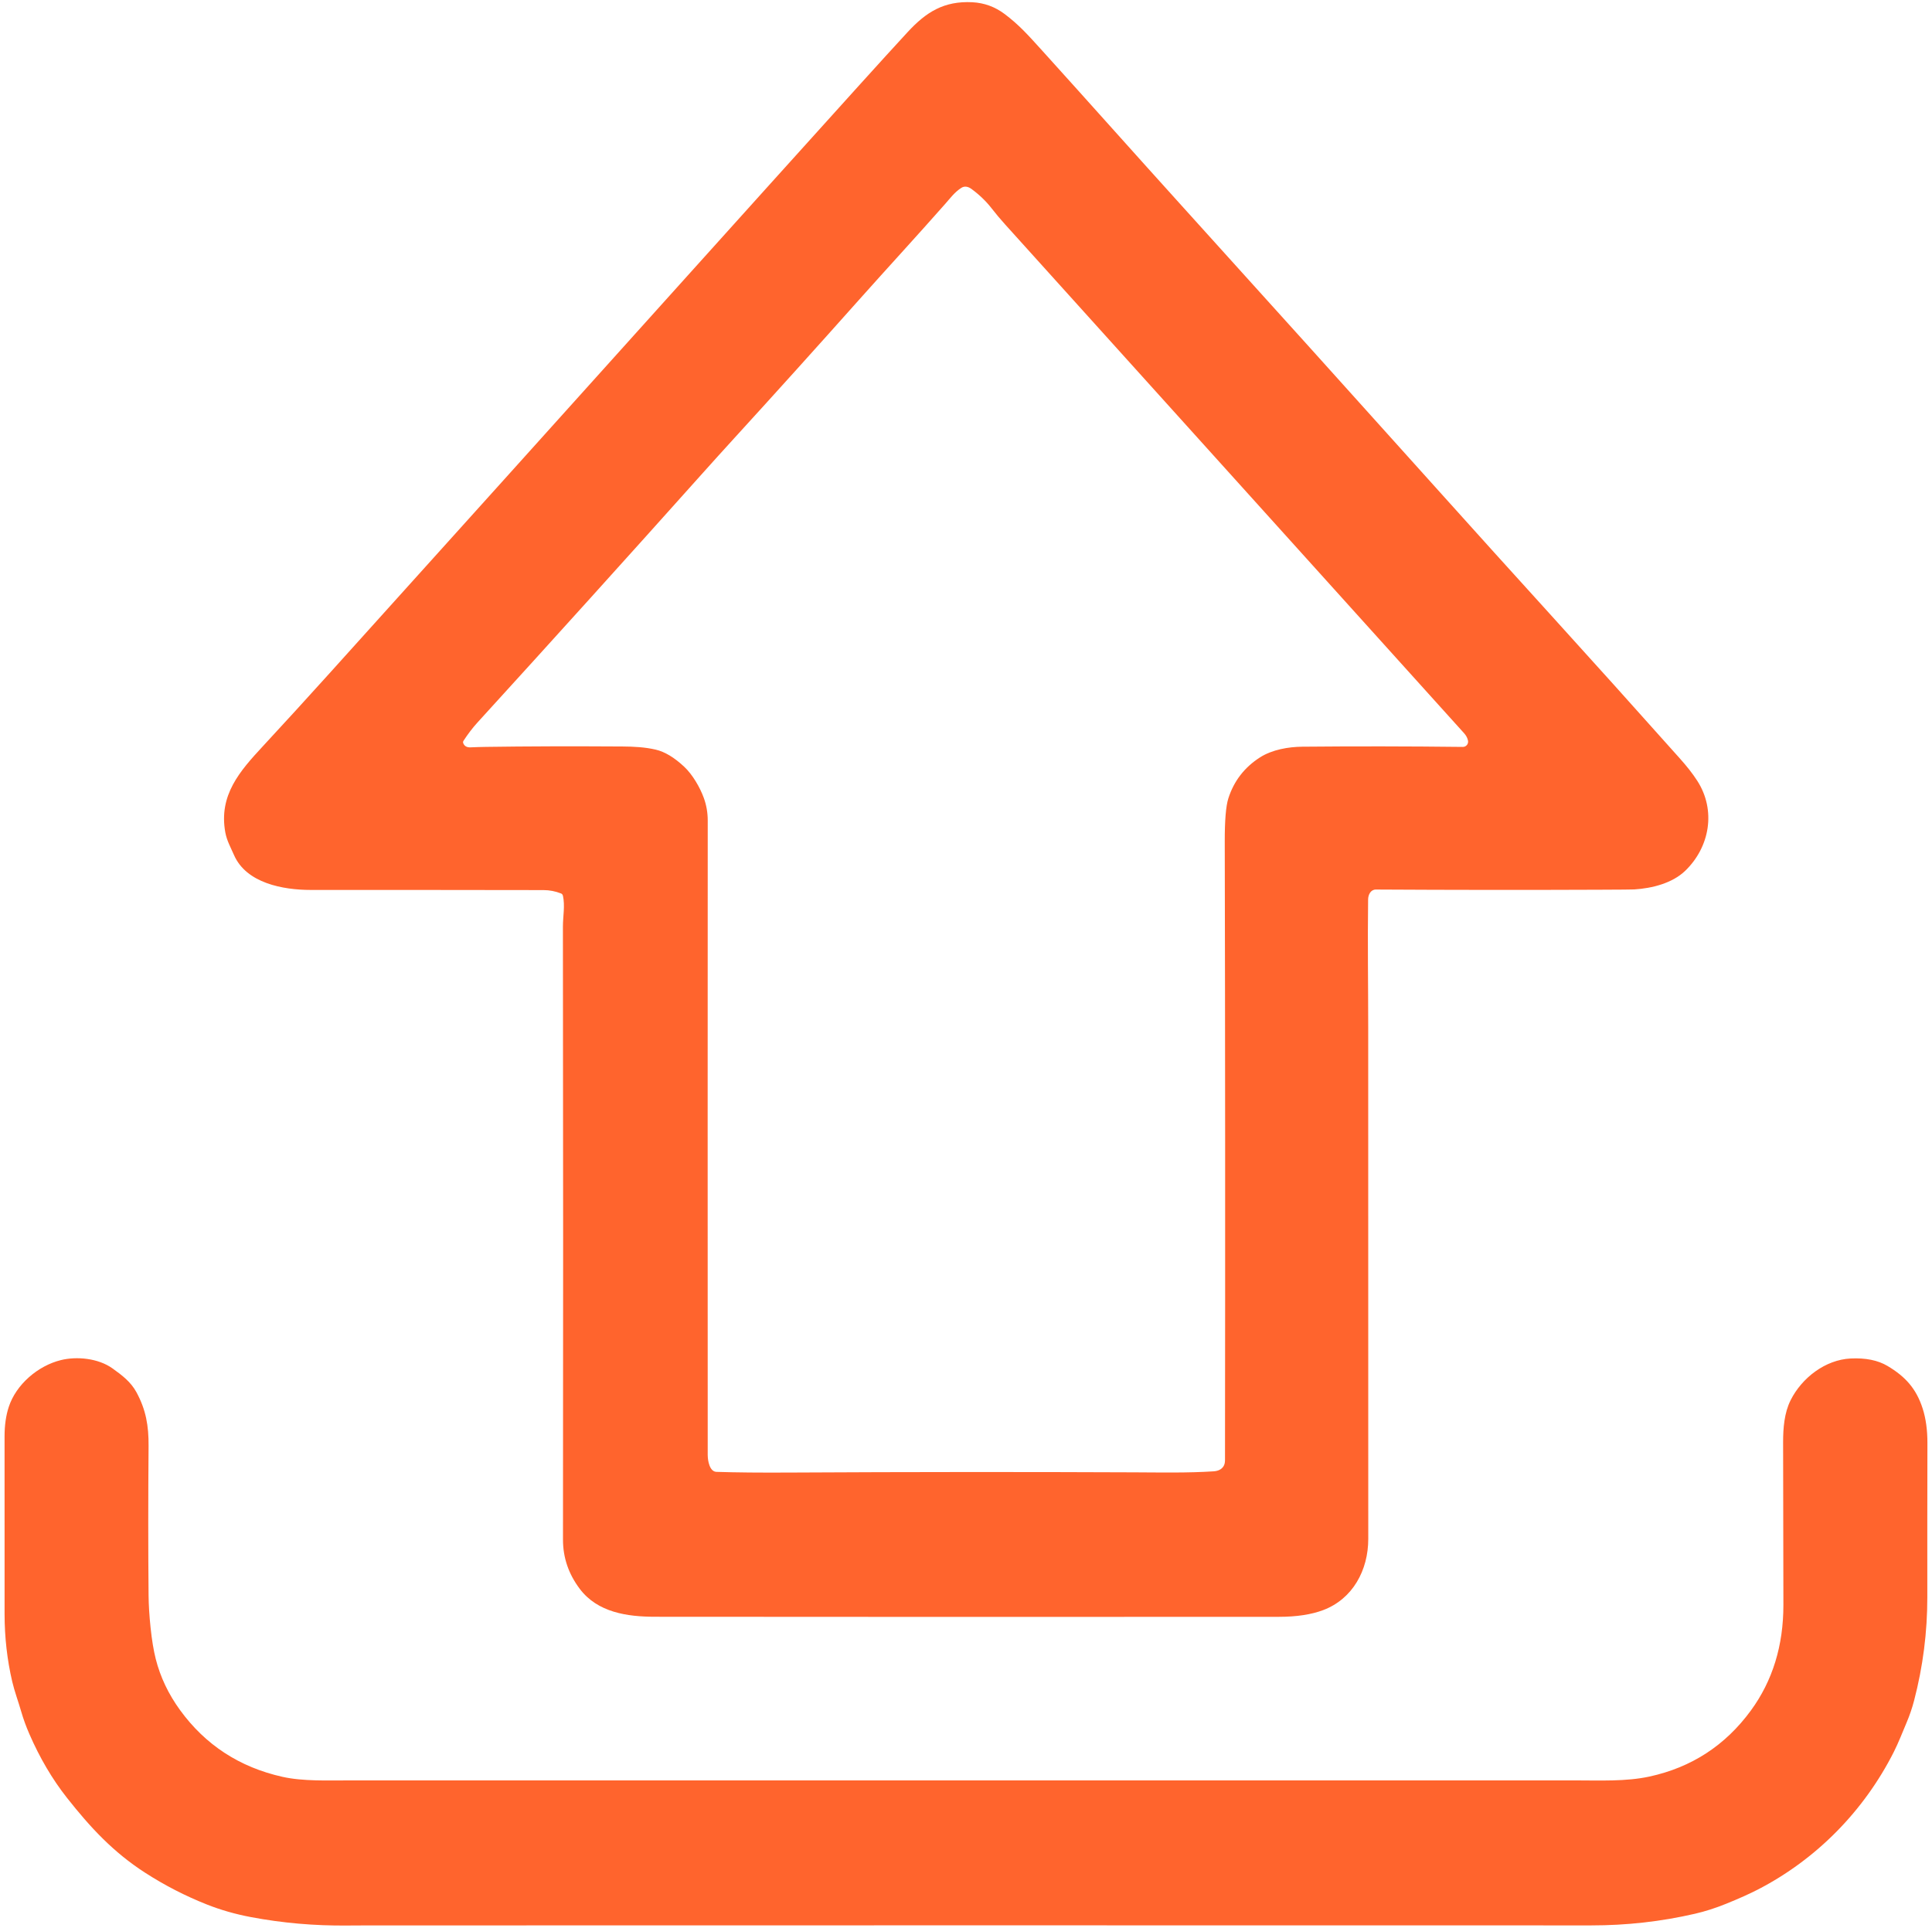
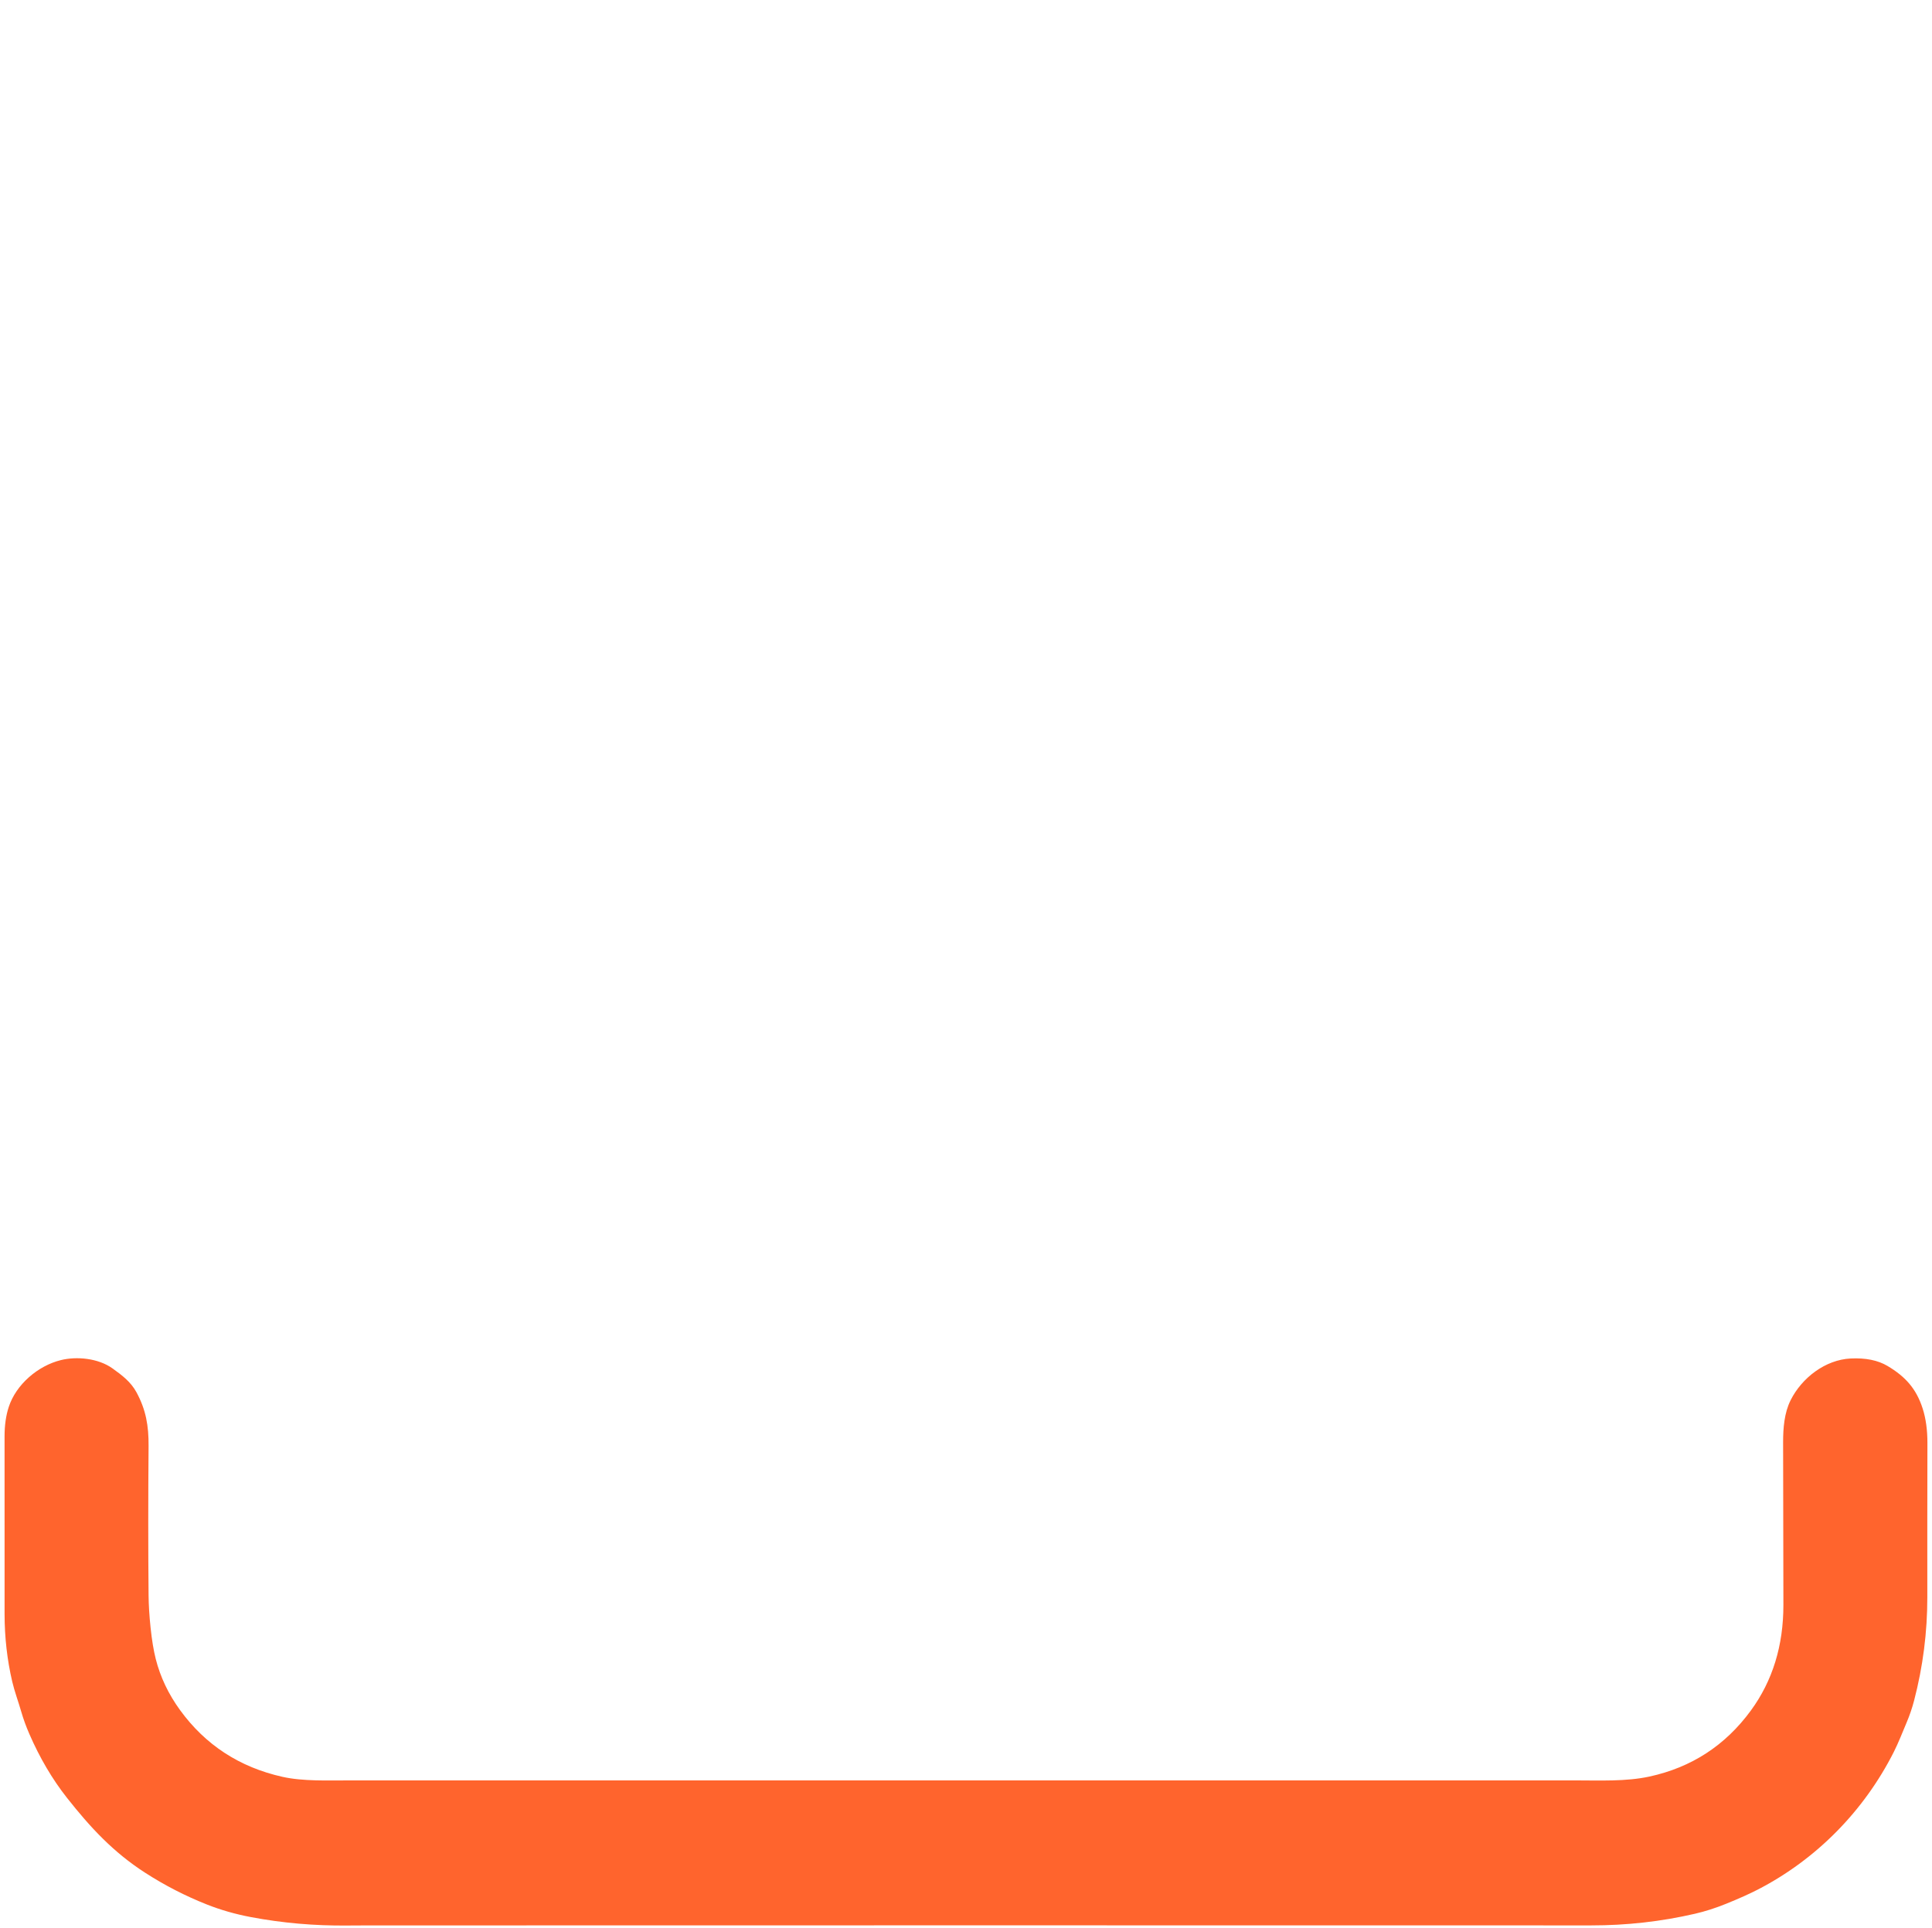
<svg xmlns="http://www.w3.org/2000/svg" id="upload" viewBox="0 0 1011.78 1009.56">
  <defs>
    <style>
      .cls-1 {
        fill: #ff642d;
      }
    </style>
  </defs>
-   <path class="cls-1" d="M294.75,469.04c-.12-.53-.43-.9-.93-1.1-2.98-1.18-6.05-1.77-9.21-1.77-40.43-.07-81.06-.09-121.9-.08-14.48,0-33.72-3.52-40.17-18.29-1.7-3.89-3.75-7.52-4.54-11.8-3.57-19.59,7.62-32.16,19.68-45.19,11.28-12.18,22.85-24.84,34.7-37.98,58.26-64.61,120.07-133.26,185.44-205.95,29.31-32.58,60.01-66.65,92.11-102.2,10.03-11.1,18.5-20.39,25.41-27.89,9.64-10.43,18.94-16.37,33.87-15.62,6.28,.33,11.95,2.41,17.01,6.24,7.45,5.65,11.81,10.52,19.73,19.27,24.74,27.35,48.85,54.48,73.12,81.3,44.83,49.56,89.89,99.56,135.17,149.99,18.28,20.36,37.26,41.38,56.96,63.07,22.21,24.47,45.05,49.85,68.5,76.15,3.48,3.9,6.52,7.65,9.18,11.78,9.89,15.43,6.59,34.68-6.42,47.17-6.71,6.43-17.3,9.09-26.52,9.68-1.07,.07-7.15,.12-18.25,.16-38.07,.16-77.13,.13-117.16-.1-2.64-.01-4.02,2.61-4.06,5.19-.3,22.94,.05,45.23,.05,66.66,0,89.41,0,178.83,.03,268.24,.01,16.48-8.19,31.46-23.58,37.28-6.24,2.35-13.96,3.53-23.16,3.53-108.97,.08-217.9,.07-326.81-.03-14.49-.01-30.06-2.22-39.41-14.65-5.85-7.78-8.77-16.35-8.76-25.72,.12-104.15,.1-211.16-.04-321.03,0-5.63,1.19-10.87-.01-16.35Zm75.89,293.2c0,2.64,.94,8.51,4.55,8.62,10.04,.33,22.88,.45,38.53,.36,62.86-.33,122.99-.36,180.41-.11,13.88,.06,27.85,.36,41.46-.53,2.36-.16,4.07-1.01,5.1-2.56,.56-.85,.84-1.93,.84-3.25,.14-114.11,.1-222.06-.13-323.85-.03-11.18,.6-18.77,1.88-22.78,2.92-9.12,8.45-16.27,16.57-21.47,6.36-4.07,14.89-5.53,22.14-5.6,27.53-.26,55.56-.22,84.07,.11,1.52,.02,2.76-1.2,2.78-2.71,0-.2-.02-.4-.06-.6-.28-1.39-.97-2.67-2.04-3.86-80.14-88.83-160.27-177.67-240.4-266.51-2.52-2.8-4.85-5.57-6.98-8.32-2.91-3.76-6.45-7.17-10.62-10.23-1.62-1.18-3.53-1.72-5.35-.53-3.52,2.29-5.68,5.3-8.35,8.32-14.89,16.9-30.22,33.51-45.13,50.24-22.01,24.71-43.75,48.83-65.23,72.35-5.55,6.08-11.15,12.28-16.81,18.6-39.13,43.75-78.42,87.25-117.85,130.51-2.5,2.74-4.93,5.93-7.3,9.56-.23,.36-.28,.81-.13,1.2,.6,1.56,1.88,2.3,3.82,2.21,2.82-.13,5.53-.2,8.11-.24,20.92-.31,44.75-.38,71.5-.21,5.92,.04,11.77,.34,17.35,1.64,4.78,1.11,9.77,4.11,14.98,9,4.29,4.01,8.22,10.75,10.22,16.26,1.38,3.79,2.07,7.75,2.07,11.88-.05,98.48-.05,209.3-.01,332.47Z" />
  <path class="cls-1" d="M937.72,733.36c5.92-11.81,18.25-21.22,31.42-21.87,7.86-.39,14.31,.91,19.35,3.91,9.3,5.53,15.04,11.82,18.41,22.32,1.67,5.21,2.5,11.26,2.48,18.14-.06,27.45-.08,54.3-.05,80.54,.02,18.41-2.29,36.47-6.91,54.19-1.03,3.94-2.34,7.79-3.92,11.53-2.16,5.1-4.25,10.54-6.73,15.46-15.63,30.89-40.52,56.21-71.15,72.02-4.34,2.24-9.83,4.7-16.47,7.4-5.68,2.31-11.21,4.08-16.57,5.31-17.65,4.07-35.74,6.1-54.28,6.09-214.85-.05-428.68-.05-641.51,.01-3.74,0-7.06,.02-9.94,.05-17.14,.17-33.95-1.3-50.44-4.41-8.16-1.54-15.86-3.74-23.11-6.62-11.23-4.45-21.98-9.97-32.24-16.58-16.78-10.8-28.82-23.83-41.03-39.32-7.67-9.74-14.23-20.89-19.68-33.44-1.72-3.95-3.14-7.87-4.26-11.75-1.5-5.23-3.47-10.44-4.7-15.69-2.64-11.31-3.97-23.05-3.99-35.24-.03-29.48-.03-60.53-.01-93.16,0-5.73,.72-10.83,2.16-15.28,3.86-11.93,15.38-21.7,27.33-24.64,8.27-2.04,19.53-1.02,27.05,4.36,4.96,3.55,9.6,7.04,12.55,12.51,4.94,9.13,6.41,17.49,6.33,28.1-.22,27.58-.22,53.67,0,78.27,.05,5.05,.4,10.65,1.04,16.8,.68,6.5,1.58,11.99,2.71,16.47,2.4,9.48,6.65,18.42,12.75,26.81,13.28,18.25,31.13,29.89,53.56,34.92,10.84,2.43,23.77,1.88,35.89,1.88,213.64-.03,427.28-.03,640.93,0,13.22,0,26.77,.66,39.11-2.01,22.04-4.78,39.74-16.3,53.11-34.56,11.4-15.57,17.08-34.04,17.05-55.4-.05-27.24-.1-55.61-.15-85.11-.01-7.36,.61-15.43,3.92-22.01Z" />
</svg>